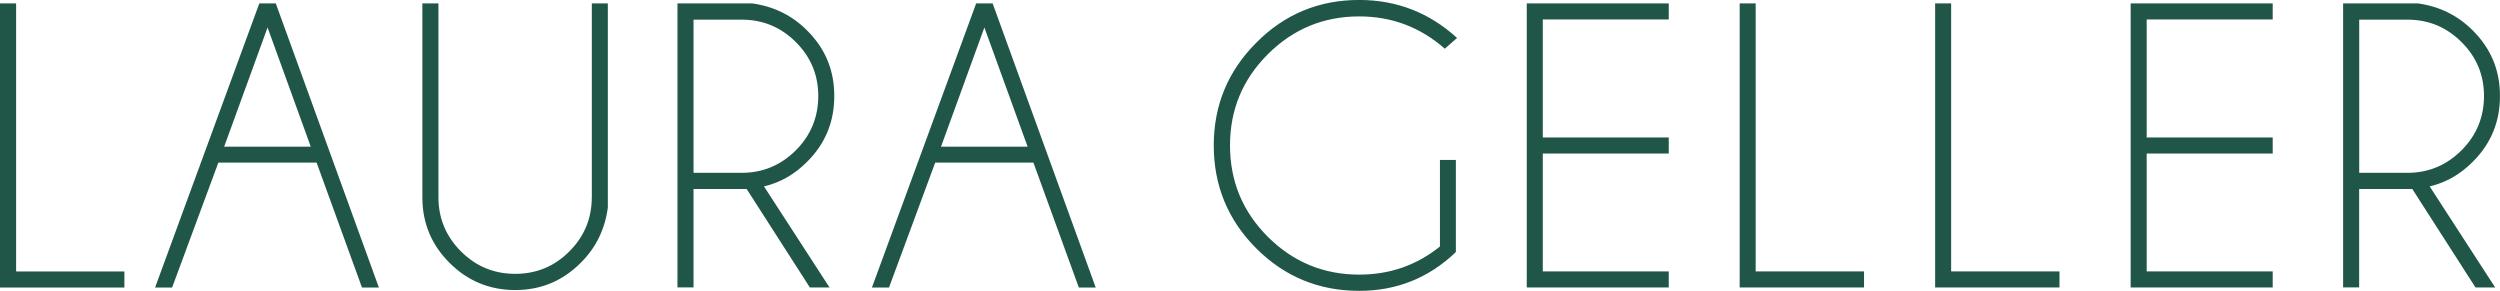
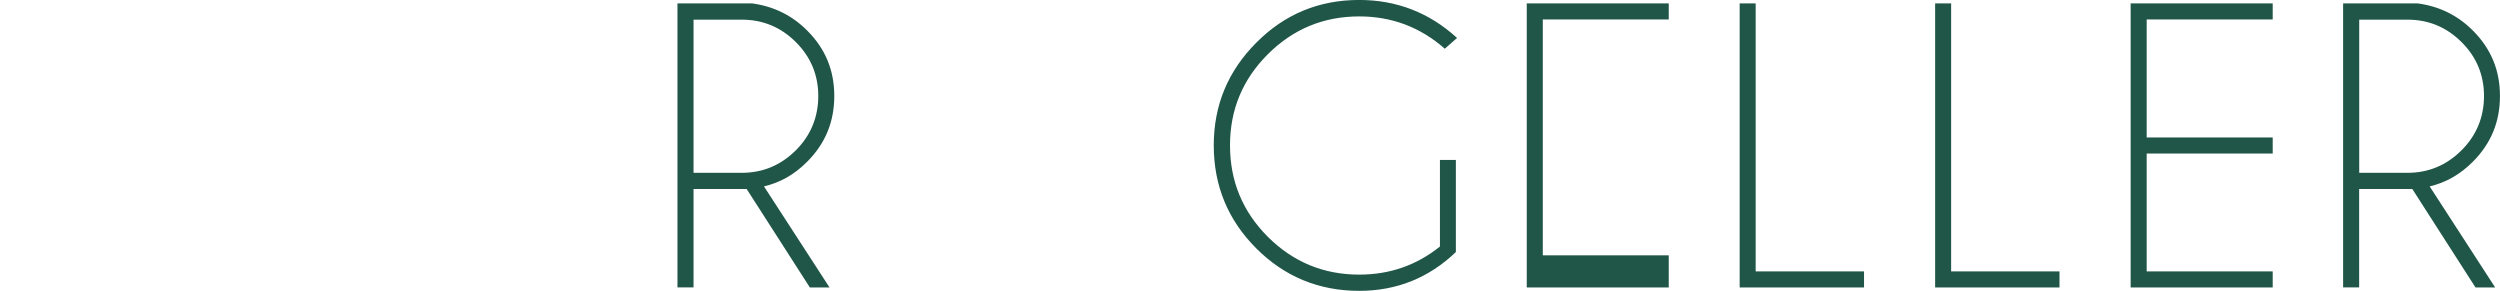
<svg xmlns="http://www.w3.org/2000/svg" viewBox="0 0 677.86 78.87" data-name="Camada 2" id="Camada_2">
  <defs>
    <style>
      .cls-1 {
        fill: #205648;
        stroke-width: 0px;
      }
    </style>
  </defs>
  <g data-name="Camada 1" id="Camada_1-2">
    <g>
-       <path d="M671.22,77.94h5.33l-17.76-27.4c4.41-1.03,8.32-3.27,11.71-6.69,4.92-4.92,7.35-10.82,7.35-17.82s-2.43-12.82-7.35-17.75c-4.1-4.12-9.1-6.57-14.95-7.36h-20.23v77.01h4.35v-26.69h14.41s17.13,26.69,17.13,26.69ZM652.76,5.33c5.71,0,10.58,2.01,14.65,6.06,4.07,4.04,6.11,8.92,6.11,14.64s-2.04,10.7-6.11,14.74c-4.08,4.05-8.95,6.09-14.65,6.09h-13.07V5.33h13.07ZM219.57,77.94h5.35l-17.77-27.4c4.42-1.03,8.32-3.27,11.71-6.69,4.92-4.92,7.35-10.82,7.35-17.82s-2.42-12.82-7.35-17.75c-4.09-4.12-9.1-6.57-14.95-7.36h-20.22v77.01h4.36v-26.69h14.4s17.13,26.69,17.13,26.69ZM201.11,5.33c5.71,0,10.59,2.01,14.66,6.06,4.05,4.04,6.1,8.92,6.1,14.64s-2.04,10.7-6.1,14.74c-4.08,4.05-8.96,6.09-14.66,6.09h-13.06V5.33h13.06ZM577.71.93v77.01h38.52v-4.35h-34.17v-31.96h34.17v-4.36h-34.17V5.28h34.17V.93h-38.52ZM558.42,77.94v-4.35h-29.38V.93h-4.34v77.01h33.72ZM505.42,77.94v-4.35h-29.38V.93h-4.34v77.01h33.72ZM413.97.93v77.01h38.5v-4.35h-34.15v-31.96h34.15v-4.36h-34.15V5.28h34.15V.93h-38.5ZM394.75,43.36h-4.32v23.48c-6.33,5.09-13.62,7.62-21.89,7.62-9.66,0-17.91-3.42-24.77-10.24-6.83-6.84-10.26-15.09-10.26-24.79s3.43-17.9,10.26-24.73c6.85-6.83,15.11-10.25,24.77-10.25,8.85,0,16.58,2.93,23.21,8.76l3.32-2.92c-7.51-6.86-16.37-10.3-26.53-10.3-10.93,0-20.25,3.86-27.91,11.59-7.7,7.71-11.53,16.98-11.53,27.85s3.83,20.23,11.53,27.92c7.67,7.67,16.99,11.51,27.91,11.51,10.16,0,18.89-3.51,26.21-10.52v-24.99Z" class="cls-1" />
-       <path d="M264.68.93l-28.26,77.03h4.63l12.53-33.88h26.62l12.32,33.88h4.58L269.15.93h-4.47ZM255.15,39.77l11.76-32.32,11.72,32.32h-23.49ZM160.46,53.5c0,5.69-2.02,10.59-6.07,14.65-4.05,4.08-8.95,6.1-14.7,6.1s-10.64-2.02-14.71-6.1c-4.07-4.07-6.1-8.97-6.1-14.65V.93h-4.36v52.58c0,6.93,2.45,12.86,7.36,17.75,4.9,4.91,10.85,7.38,17.82,7.38s12.86-2.47,17.76-7.38c4.13-4.09,6.56-9.09,7.35-14.96V.93h-4.34v52.58ZM70.31.93l-28.26,77.03h4.62l12.54-33.88h26.63l12.31,33.88h4.58L74.78.93h-4.47ZM60.78,39.77l11.77-32.32,11.71,32.32h-23.49ZM33.73,77.96v-4.35H4.37V.93H0v77.03h33.73Z" class="cls-1" />
+       <path d="M671.22,77.94h5.33l-17.76-27.4c4.41-1.03,8.32-3.27,11.71-6.69,4.92-4.92,7.35-10.82,7.35-17.82s-2.43-12.82-7.35-17.75c-4.1-4.12-9.1-6.57-14.95-7.36h-20.23v77.01h4.35v-26.69h14.41s17.13,26.69,17.13,26.69ZM652.76,5.33c5.71,0,10.58,2.01,14.65,6.06,4.07,4.04,6.11,8.92,6.11,14.64s-2.04,10.7-6.11,14.74c-4.08,4.05-8.95,6.09-14.65,6.09h-13.07V5.33h13.07ZM219.57,77.94h5.35l-17.77-27.4c4.42-1.03,8.32-3.27,11.71-6.69,4.92-4.92,7.35-10.82,7.35-17.82s-2.42-12.82-7.35-17.75c-4.09-4.12-9.1-6.57-14.95-7.36h-20.22v77.01h4.36v-26.69h14.4s17.13,26.69,17.13,26.69ZM201.11,5.33c5.71,0,10.59,2.01,14.66,6.06,4.05,4.04,6.1,8.92,6.1,14.64s-2.04,10.7-6.1,14.74c-4.08,4.05-8.96,6.09-14.66,6.09h-13.06V5.33h13.06ZM577.71.93v77.01h38.52v-4.35h-34.17v-31.96h34.17v-4.36h-34.17V5.28h34.17V.93h-38.52ZM558.42,77.94v-4.35h-29.38V.93h-4.34v77.01h33.72ZM505.42,77.94v-4.35h-29.38V.93h-4.34v77.01h33.72ZM413.97.93v77.01h38.5v-4.35h-34.15h34.15v-4.36h-34.15V5.28h34.15V.93h-38.5ZM394.75,43.36h-4.32v23.48c-6.33,5.09-13.62,7.62-21.89,7.62-9.66,0-17.91-3.42-24.77-10.24-6.83-6.84-10.26-15.09-10.26-24.79s3.43-17.9,10.26-24.73c6.85-6.83,15.11-10.25,24.77-10.25,8.85,0,16.58,2.93,23.21,8.76l3.32-2.92c-7.51-6.86-16.37-10.3-26.53-10.3-10.93,0-20.25,3.86-27.91,11.59-7.7,7.71-11.53,16.98-11.53,27.85s3.83,20.23,11.53,27.92c7.67,7.67,16.99,11.51,27.91,11.51,10.16,0,18.89-3.51,26.21-10.52v-24.99Z" class="cls-1" />
    </g>
  </g>
</svg>